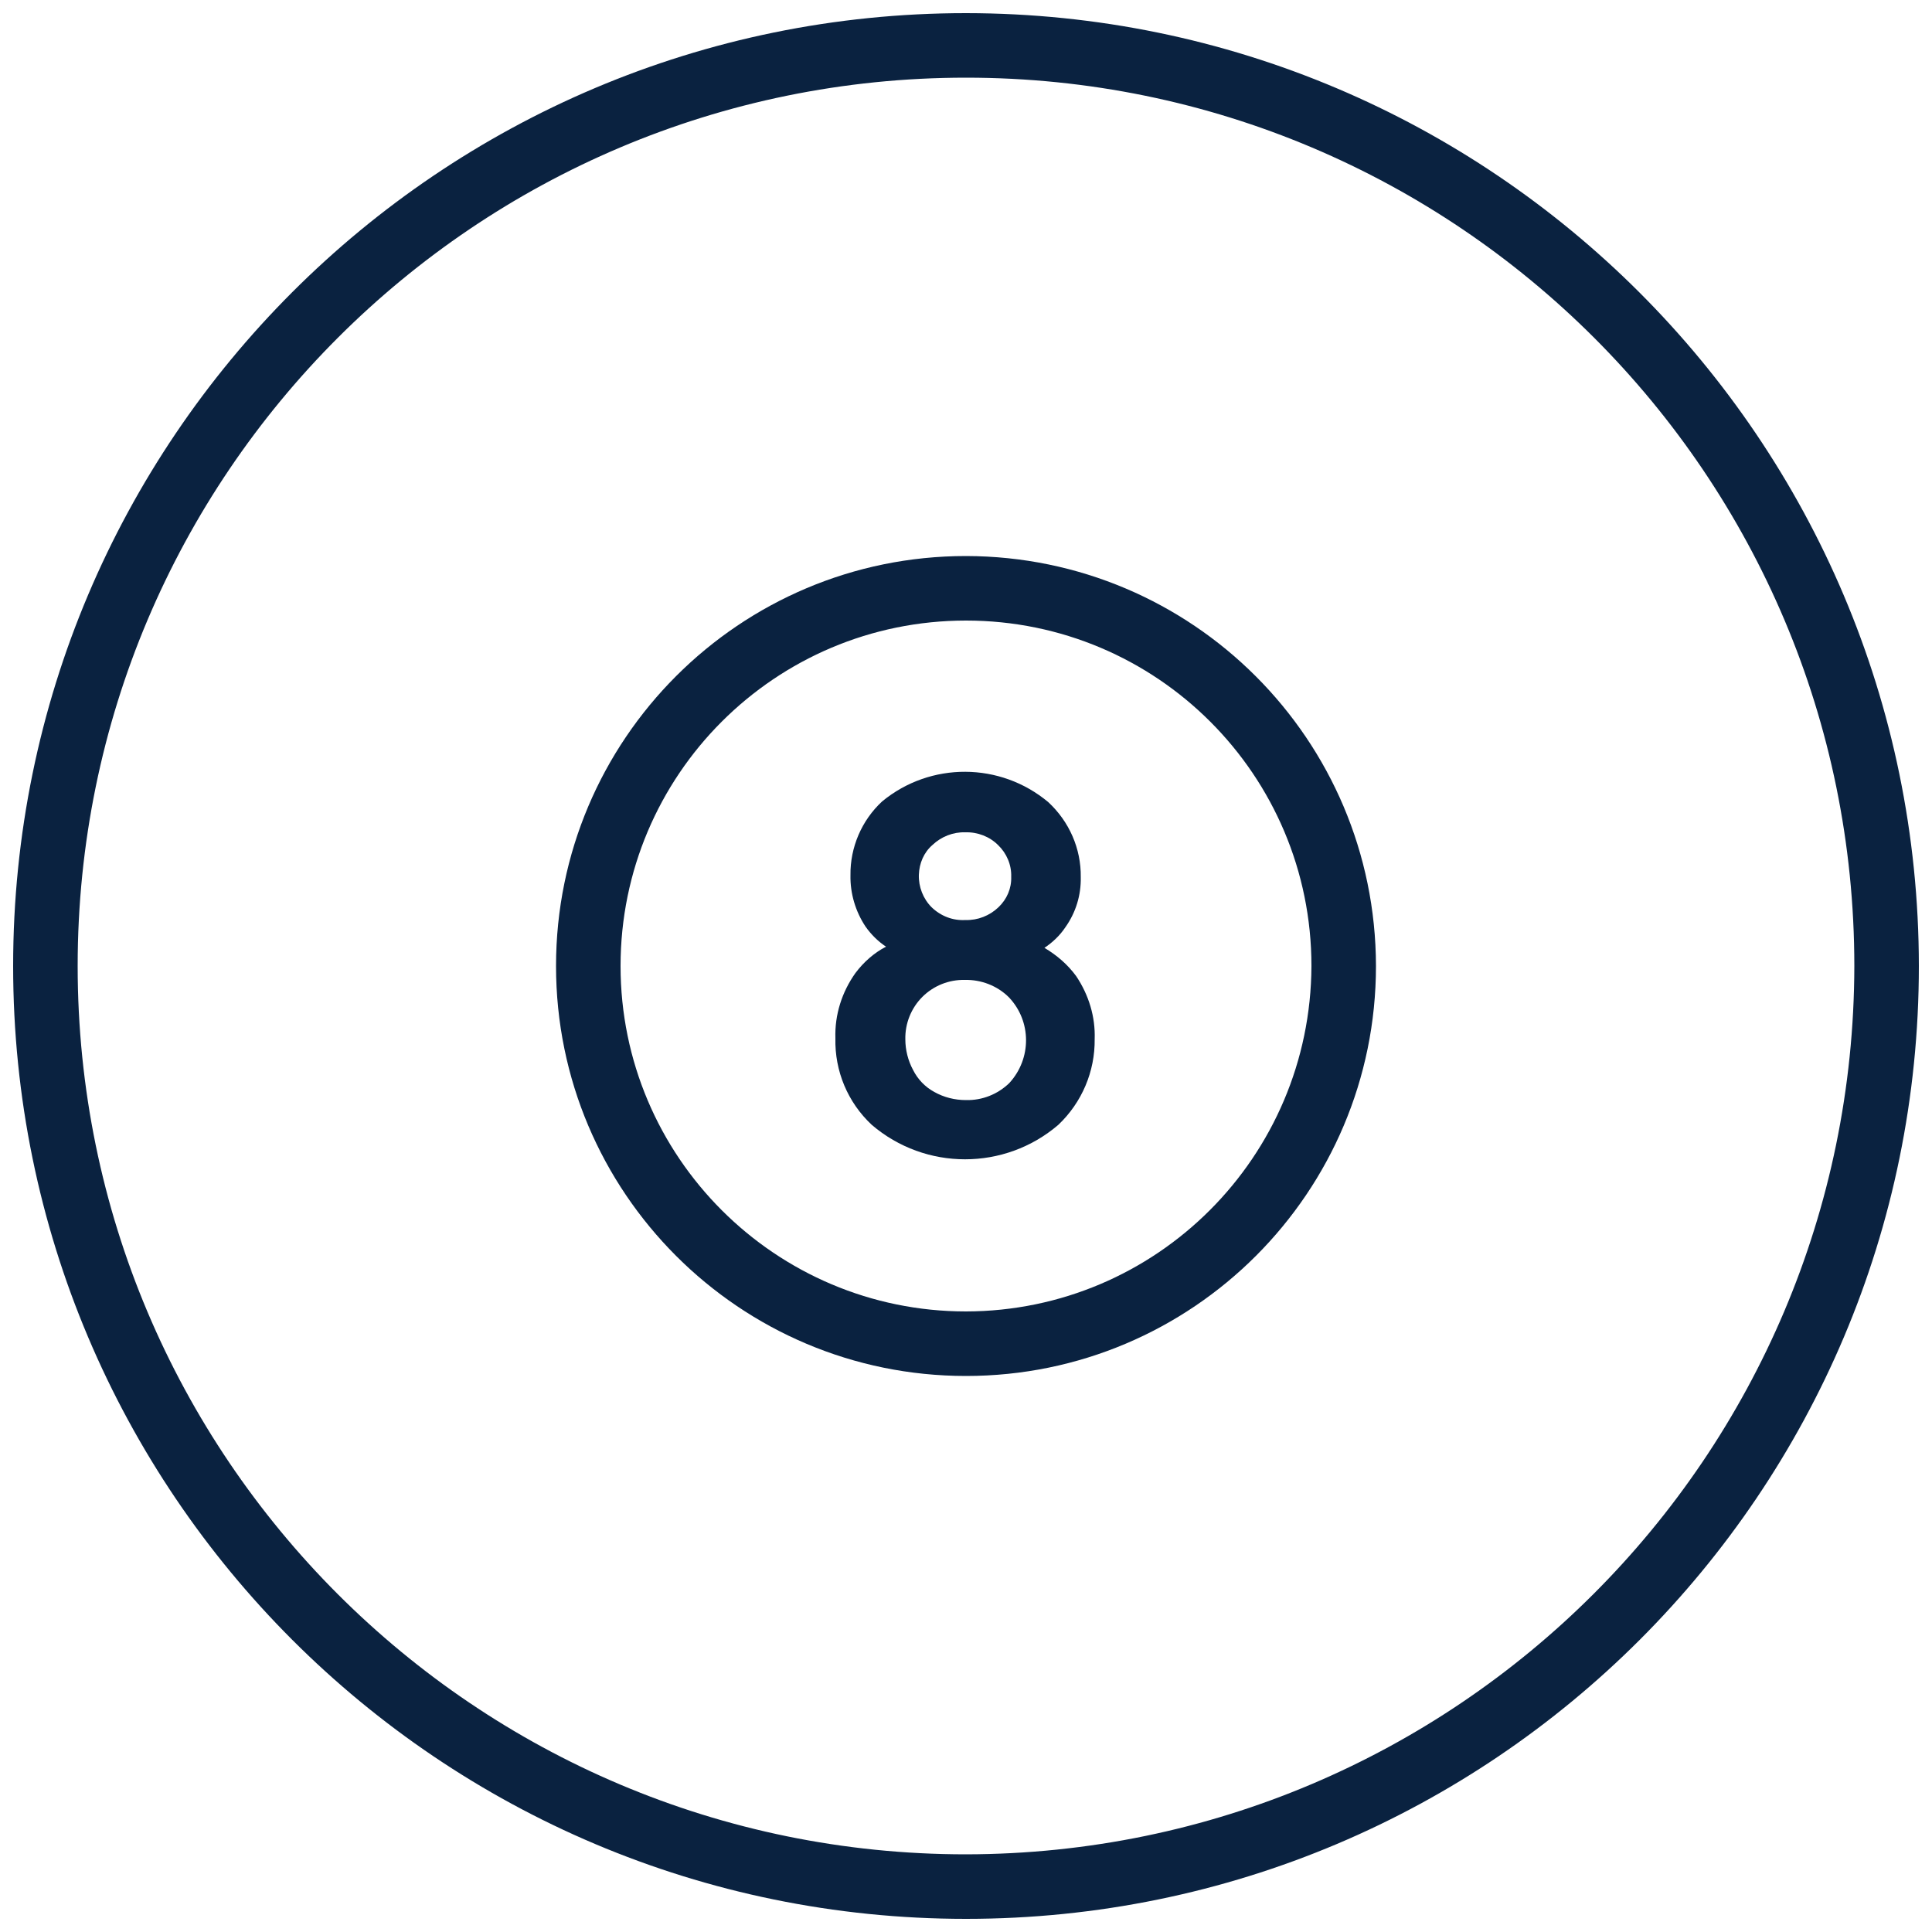
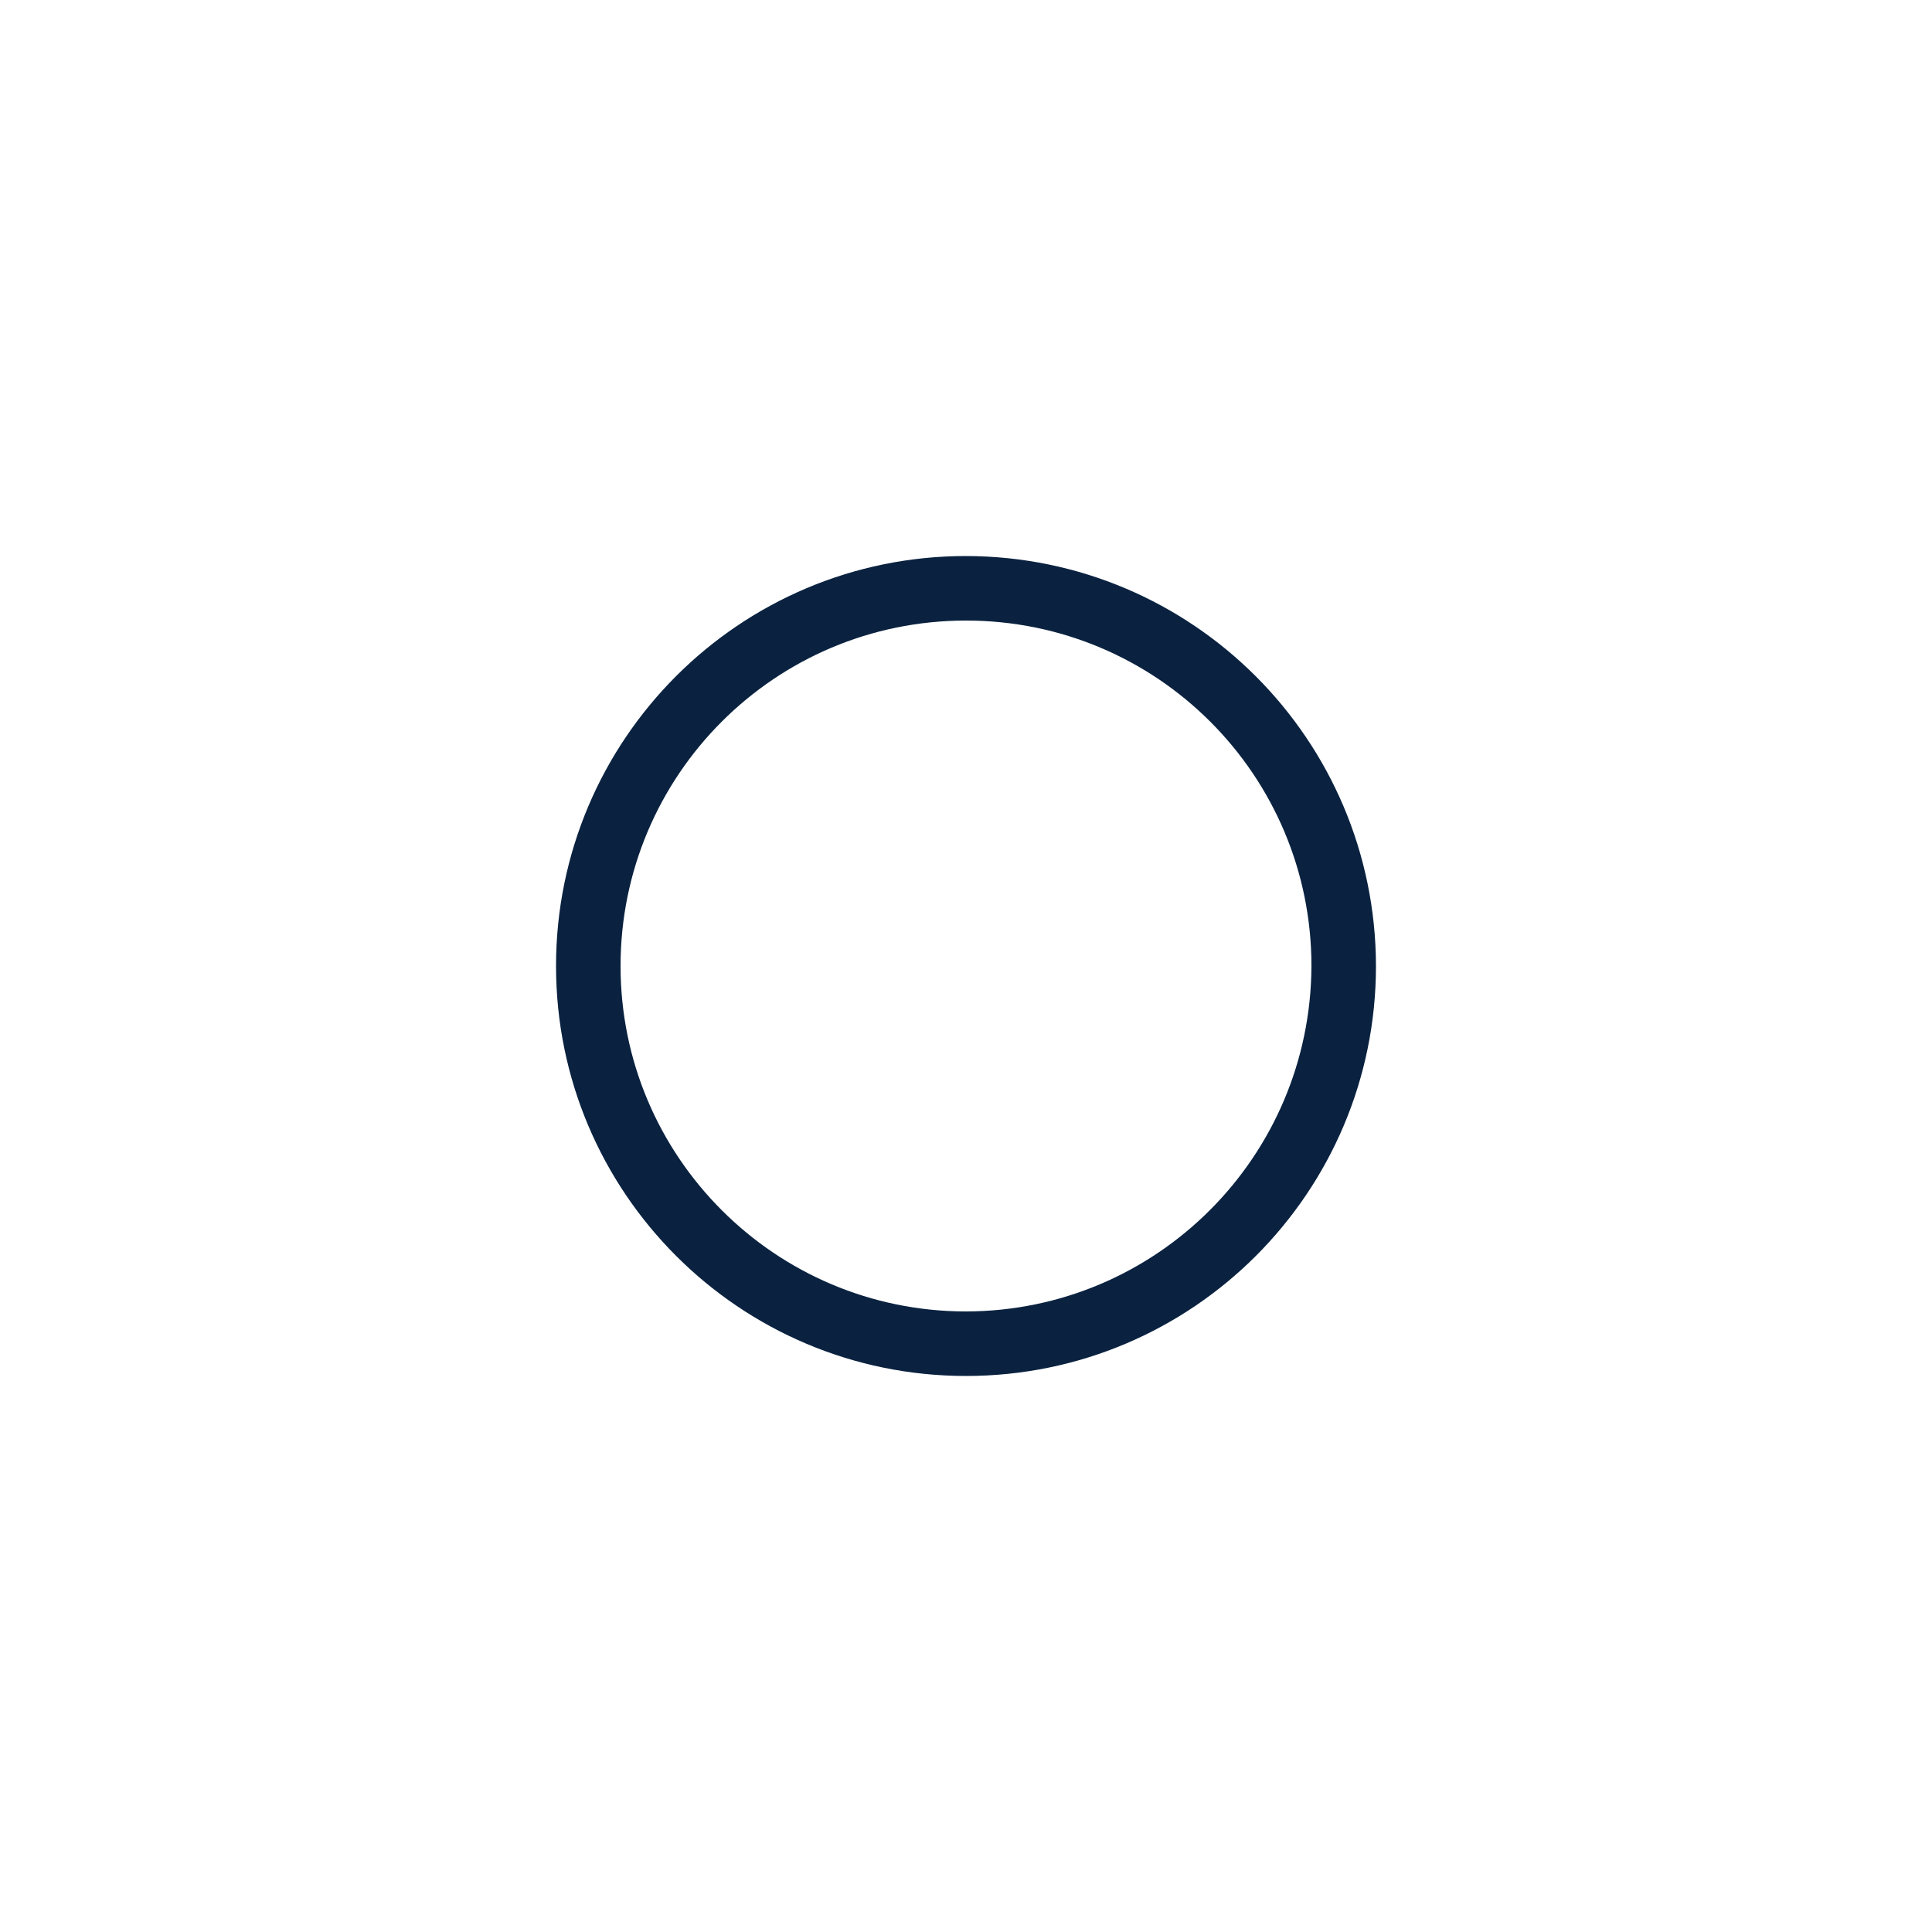
<svg xmlns="http://www.w3.org/2000/svg" version="1.1" id="Calque_1" x="0px" y="0px" viewBox="0 0 500 500" style="enable-background:new 0 0 500 500;" xml:space="preserve">
  <style type="text/css">
	.st0{fill:#0A2240;}
</style>
  <g id="Layer_9" transform="translate(-2.5 -2.5)">
-     <path id="Tracé_250" class="st0" d="M252.5,5.9C116.3,5.9,5.9,116.3,5.9,252.5s110.4,246.6,246.6,246.6s246.6-110.4,246.6-246.6   C499,116.4,388.6,6,252.5,5.9z M252.5,482.4c-127,0-229.9-102.9-229.9-229.9S125.5,22.6,252.5,22.6s229.9,102.9,229.9,229.9   C482.2,379.4,379.4,482.2,252.5,482.4z" />
    <path id="Tracé_251" class="st0" d="M252.5,146.4c-58.6,0-106.1,47.5-106.1,106.1s47.5,106.1,106.1,106.1s106.1-47.5,106.1-106.1   l0,0C358.5,193.9,311.1,146.5,252.5,146.4z M252.5,341.9c-49.3,0-89.4-40-89.4-89.4s40-89.4,89.4-89.4s89.4,40,89.4,89.4l0,0   C341.7,301.9,301.8,341.8,252.5,341.9L252.5,341.9z" />
-     <path id="Tracé_252" class="st0" d="M281,255.1c-2.2-3-5-5.4-8.2-7.3c2.1-1.4,4-3.2,5.4-5.3c2.7-3.8,4.1-8.3,4-13   c0.1-7.4-3-14.4-8.4-19.4c-12.4-10.4-30.5-10.5-43-0.2c-5.3,4.9-8.3,11.9-8.2,19.1c-0.1,4.7,1.3,9.4,3.9,13.3   c1.4,2,3.2,3.8,5.3,5.2c-3.1,1.6-5.8,4-7.9,6.8c-3.5,4.9-5.4,10.8-5.2,16.9c-0.2,8.5,3.2,16.6,9.4,22.4c13.9,11.9,34.4,11.9,48.3,0   c6.1-5.8,9.5-13.8,9.4-22.2C286,265.7,284.3,260,281,255.1z M243.8,221.2c2.3-2.2,5.4-3.4,8.5-3.3c3.2-0.1,6.3,1.1,8.5,3.3   c2.2,2.1,3.5,5.1,3.4,8.2c0.1,3-1.1,5.8-3.3,7.9c-2.3,2.2-5.4,3.4-8.5,3.3c-3.3,0.2-6.4-1-8.8-3.3c-2.2-2.2-3.4-5.3-3.3-8.4   C240.4,225.9,241.6,223.1,243.8,221.2z M263.7,282.8c-3,2.9-7,4.5-11.2,4.4c-2.9,0-5.7-0.7-8.2-2.1c-2.4-1.3-4.3-3.3-5.5-5.7   c-1.3-2.4-2-5.2-2-7.9c-0.1-4.1,1.5-8.1,4.4-11c2.9-2.9,6.9-4.5,11-4.4c4.2-0.1,8.4,1.5,11.4,4.5   C269.5,266.8,269.5,276.5,263.7,282.8L263.7,282.8z" />
  </g>
</svg>